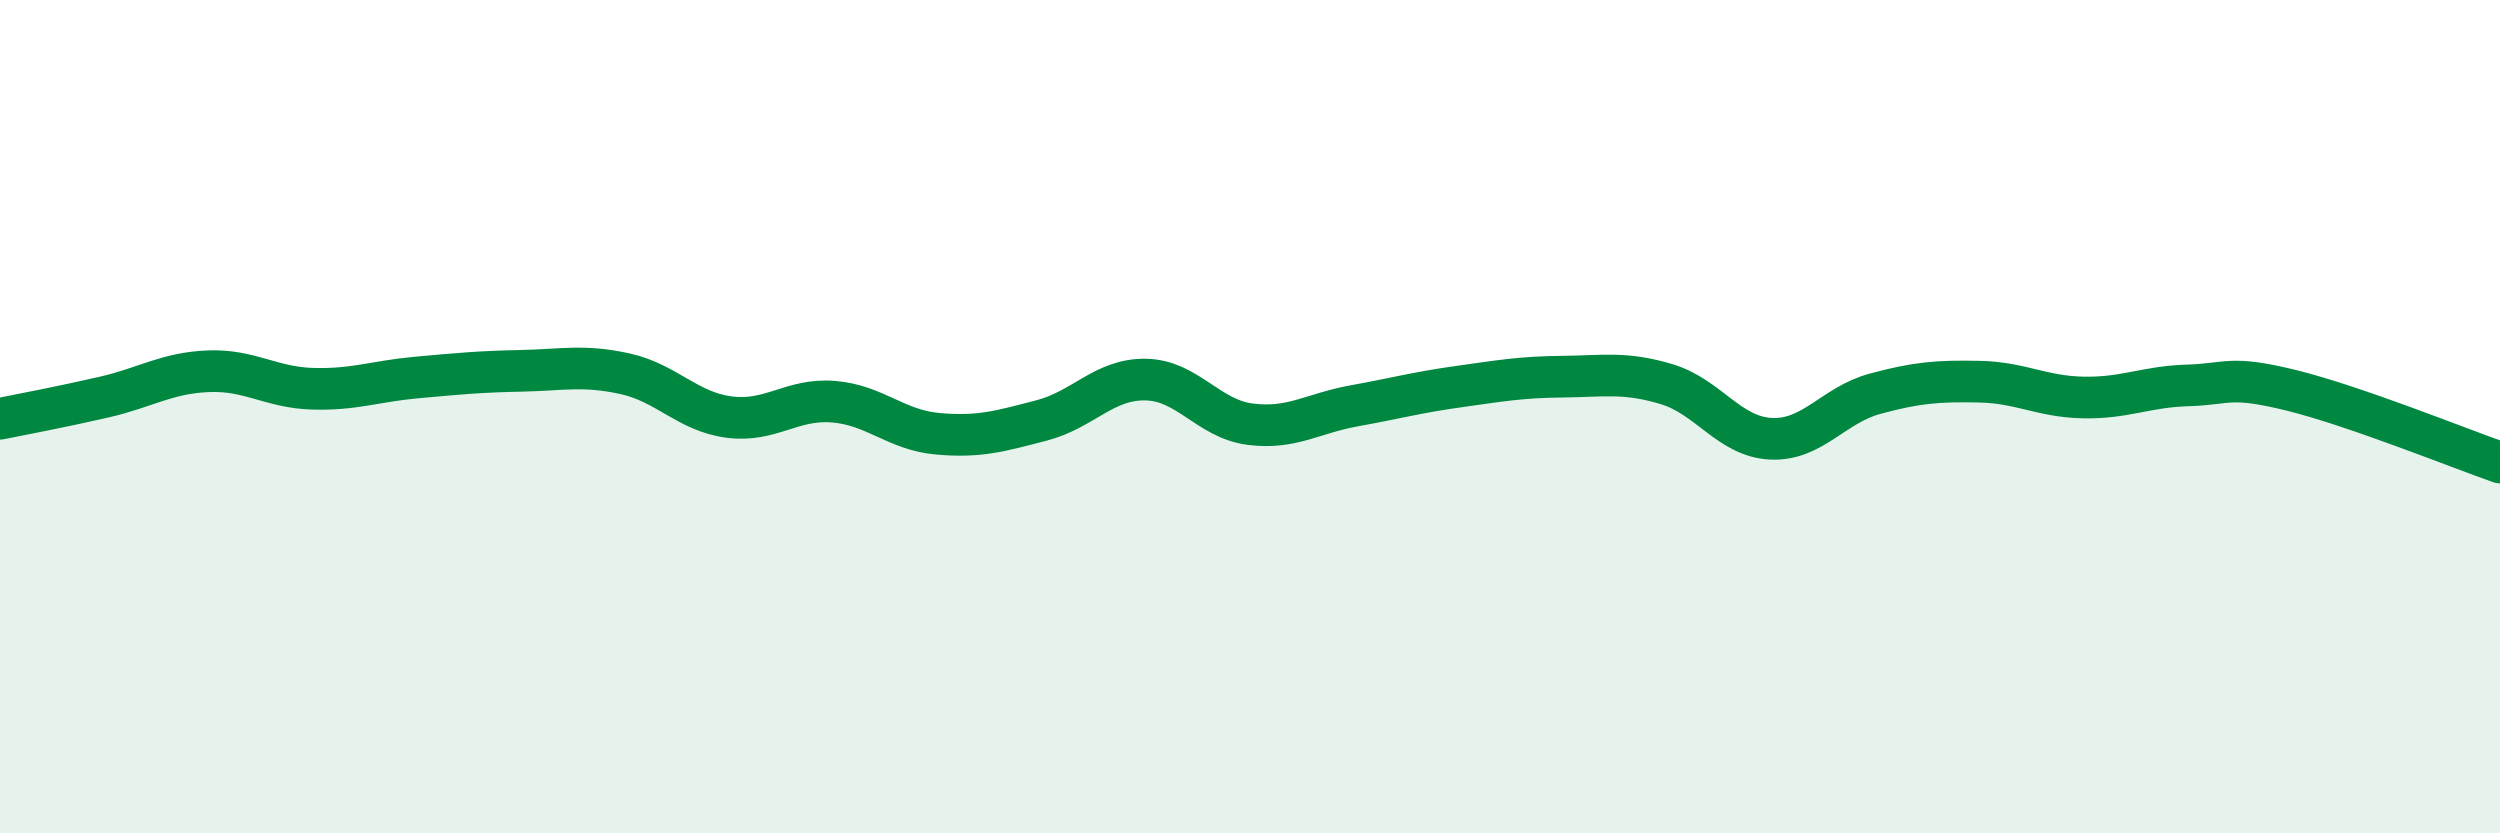
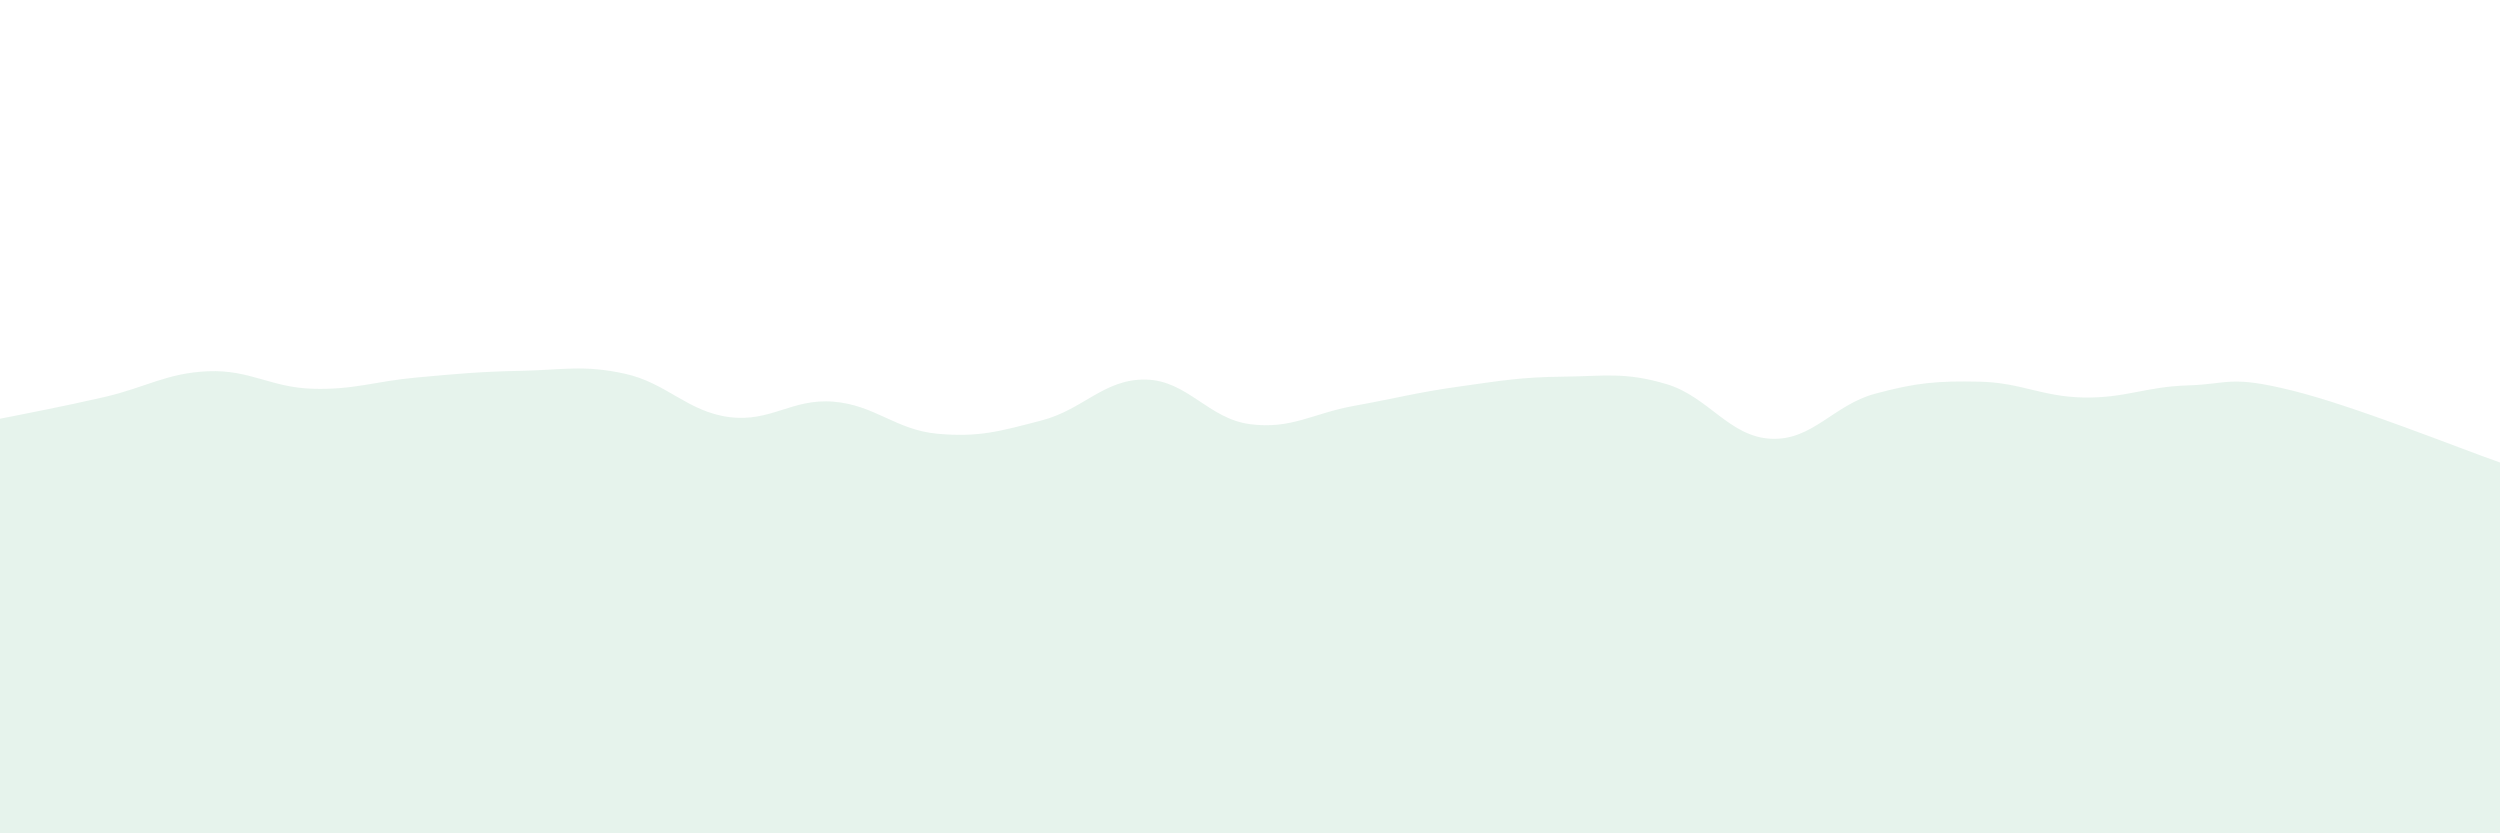
<svg xmlns="http://www.w3.org/2000/svg" width="60" height="20" viewBox="0 0 60 20">
  <path d="M 0,10.05 C 0.5,9.95 1.5,9.76 2.5,9.53 C 3.5,9.3 4,8.95 5,8.91 C 6,8.87 6.5,9.3 7.5,9.33 C 8.5,9.36 9,9.15 10,9.06 C 11,8.97 11.5,8.92 12.5,8.9 C 13.5,8.88 14,8.75 15,8.97 C 16,9.19 16.5,9.88 17.5,10.01 C 18.5,10.14 19,9.56 20,9.64 C 21,9.72 21.5,10.32 22.5,10.41 C 23.5,10.5 24,10.35 25,10.09 C 26,9.83 26.5,9.09 27.5,9.11 C 28.5,9.13 29,10.05 30,10.18 C 31,10.31 31.5,9.92 32.5,9.74 C 33.5,9.56 34,9.42 35,9.28 C 36,9.14 36.5,9.05 37.5,9.04 C 38.5,9.03 39,8.92 40,9.22 C 41,9.52 41.5,10.48 42.5,10.53 C 43.5,10.58 44,9.72 45,9.45 C 46,9.18 46.5,9.14 47.5,9.16 C 48.5,9.18 49,9.52 50,9.54 C 51,9.56 51.5,9.28 52.5,9.25 C 53.5,9.22 53.5,9 55,9.37 C 56.5,9.74 59,10.75 60,11.1L60 20L0 20Z" fill="#008740" opacity="0.1" stroke-linecap="round" stroke-linejoin="round" />
-   <path d="M 0,10.05 C 0.5,9.95 1.5,9.76 2.5,9.53 C 3.5,9.3 4,8.95 5,8.91 C 6,8.87 6.5,9.3 7.5,9.33 C 8.5,9.36 9,9.15 10,9.06 C 11,8.97 11.5,8.92 12.5,8.9 C 13.5,8.88 14,8.75 15,8.97 C 16,9.19 16.5,9.88 17.5,10.01 C 18.5,10.14 19,9.56 20,9.64 C 21,9.72 21.5,10.32 22.5,10.41 C 23.5,10.5 24,10.35 25,10.09 C 26,9.83 26.5,9.09 27.5,9.11 C 28.5,9.13 29,10.05 30,10.18 C 31,10.31 31.5,9.92 32.5,9.74 C 33.5,9.56 34,9.42 35,9.28 C 36,9.14 36.5,9.05 37.5,9.04 C 38.5,9.03 39,8.92 40,9.22 C 41,9.52 41.5,10.48 42.5,10.53 C 43.5,10.58 44,9.72 45,9.45 C 46,9.18 46.5,9.14 47.5,9.16 C 48.5,9.18 49,9.52 50,9.54 C 51,9.56 51.5,9.28 52.5,9.25 C 53.5,9.22 53.5,9 55,9.37 C 56.5,9.74 59,10.75 60,11.1" stroke="#008740" stroke-width="1" fill="none" stroke-linecap="round" stroke-linejoin="round" />
</svg>